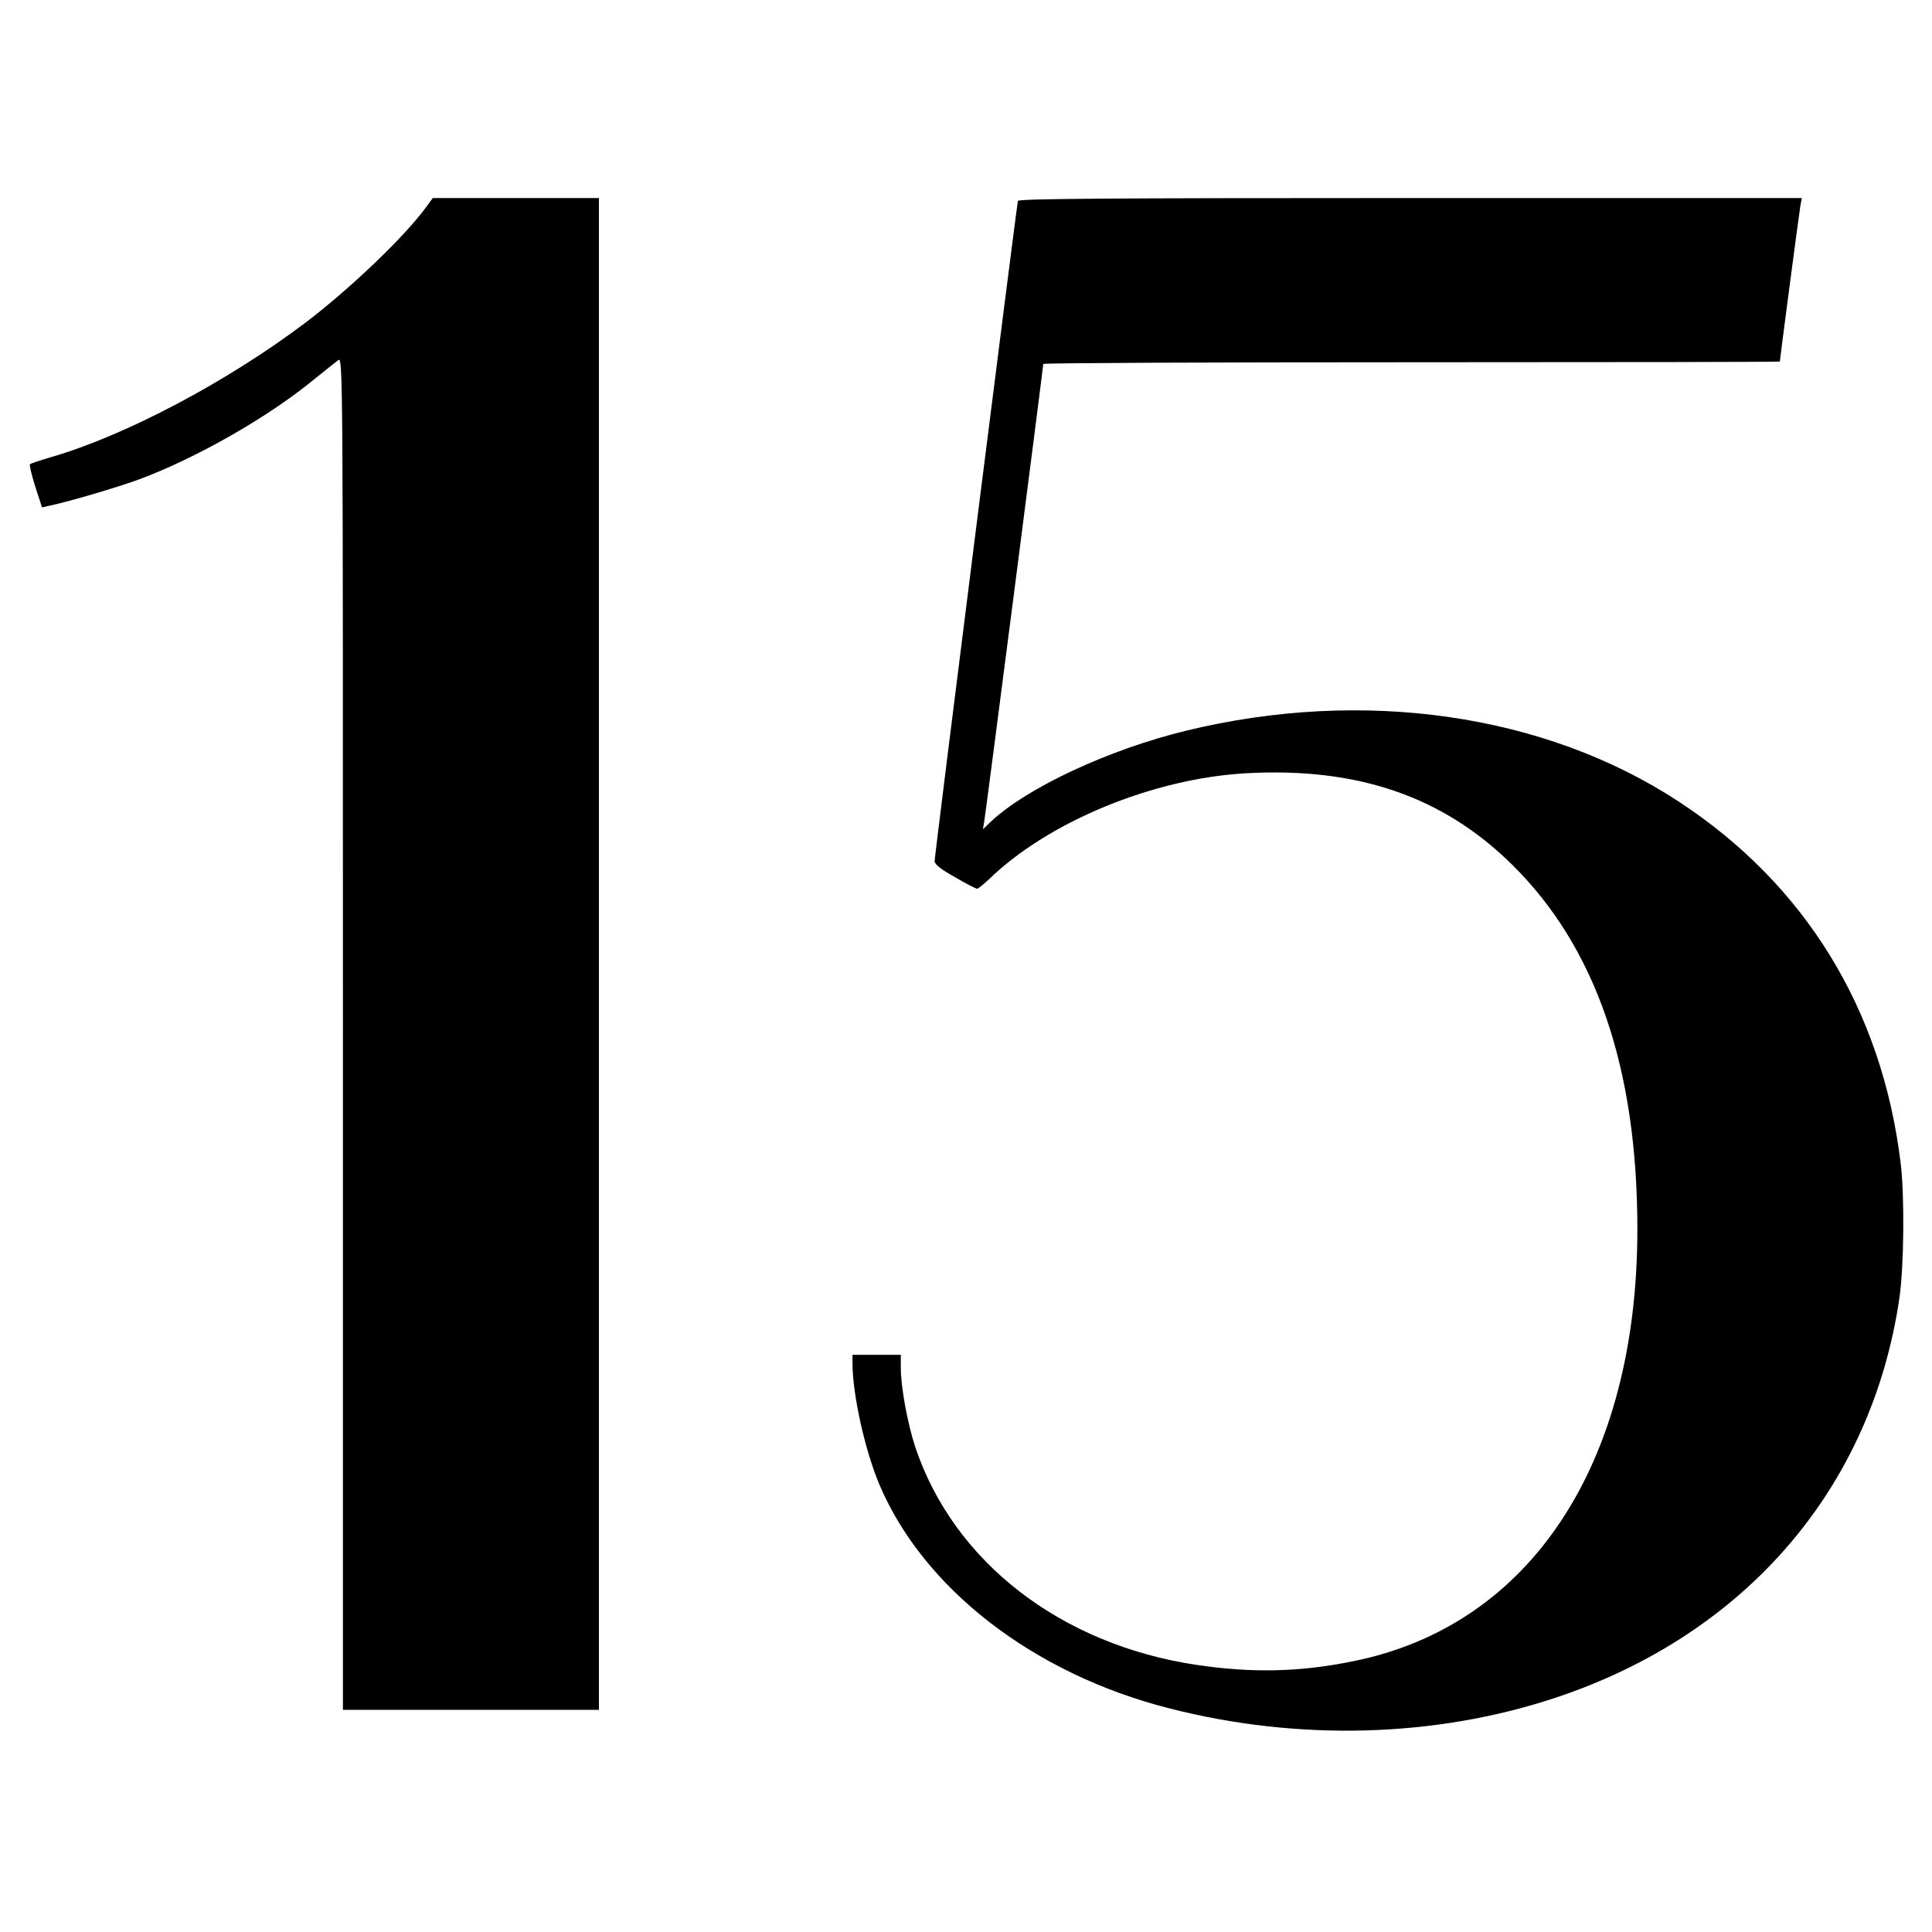
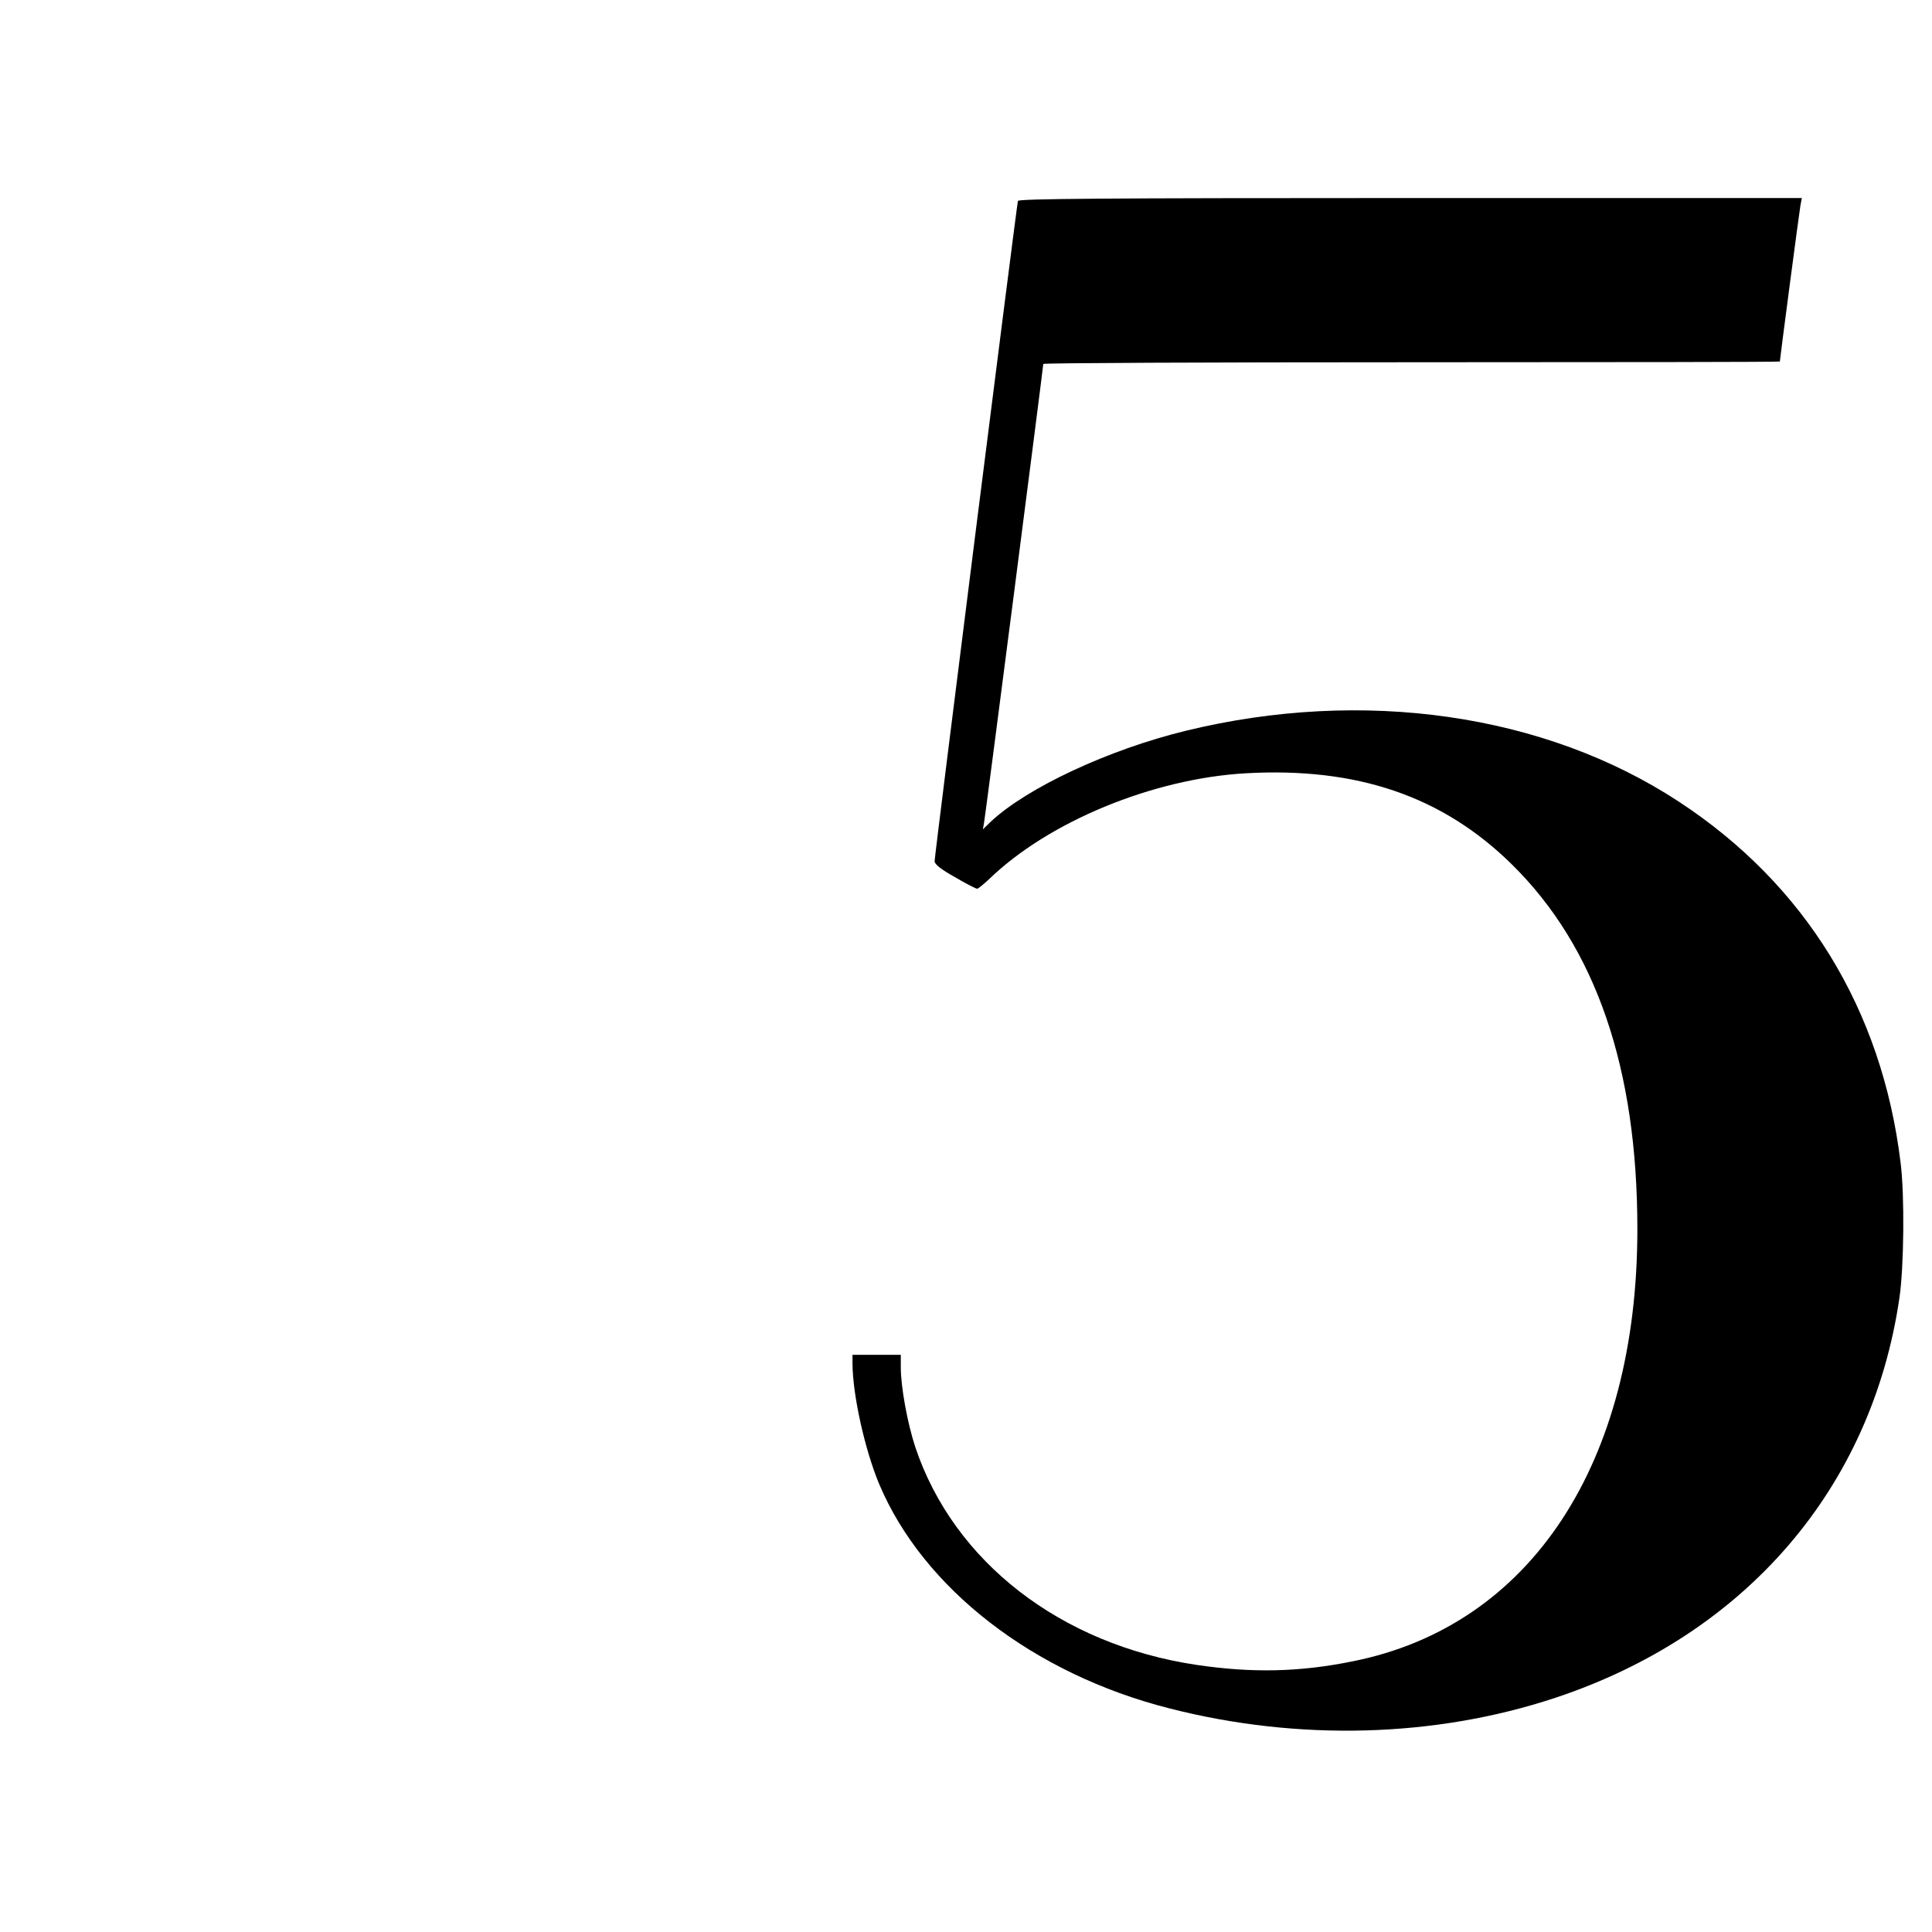
<svg xmlns="http://www.w3.org/2000/svg" version="1.0" width="800pt" height="800pt" viewBox="0 0 800 800" preserveAspectRatio="xMidYMid meet">
  <g transform="translate(0,800) scale(0.1,-0.1)" fill="#000000" stroke="none">
-     <path d="M1762 7139 c-90 -122 -315 -337 -497 -475 -323 -244 -746 -468 -1054 -557 -44 -13 -83 -26 -87 -29 -3 -4 7 -45 22 -93 l28 -86 31 7 c85 18 284 77 371 109 237 88 533 257 722 412 46 37 92 74 103 82 19 13 19 -36 19 -2788 l0 -2801 530 0 530 0 0 3130 0 3130 -344 0 -344 0 -30 -41z" />
    <path d="M4215 7168 c-5 -17 -345 -2710 -345 -2734 0 -13 27 -34 84 -66 46 -27 87 -48 92 -48 5 0 26 18 49 39 245 238 678 417 1063 439 462 26 816 -95 1103 -378 347 -342 519 -842 519 -1510 0 -970 -442 -1642 -1178 -1789 -220 -45 -418 -49 -647 -15 -563 84 -1006 427 -1165 902 -32 97 -60 248 -60 330 l0 52 -100 0 -100 0 0 -37 c1 -131 51 -355 110 -497 182 -433 639 -787 1202 -930 536 -137 1102 -121 1599 44 788 262 1309 869 1424 1655 19 129 22 426 5 560 -77 635 -395 1153 -919 1496 -555 364 -1306 472 -2041 293 -320 -78 -658 -236 -808 -377 l-32 -31 5 29 c6 31 245 1886 245 1898 0 4 686 7 1525 7 839 0 1525 1 1525 3 0 9 80 617 85 645 l6 32 -1621 0 c-1288 0 -1622 -3 -1625 -12z" />
  </g>
</svg>